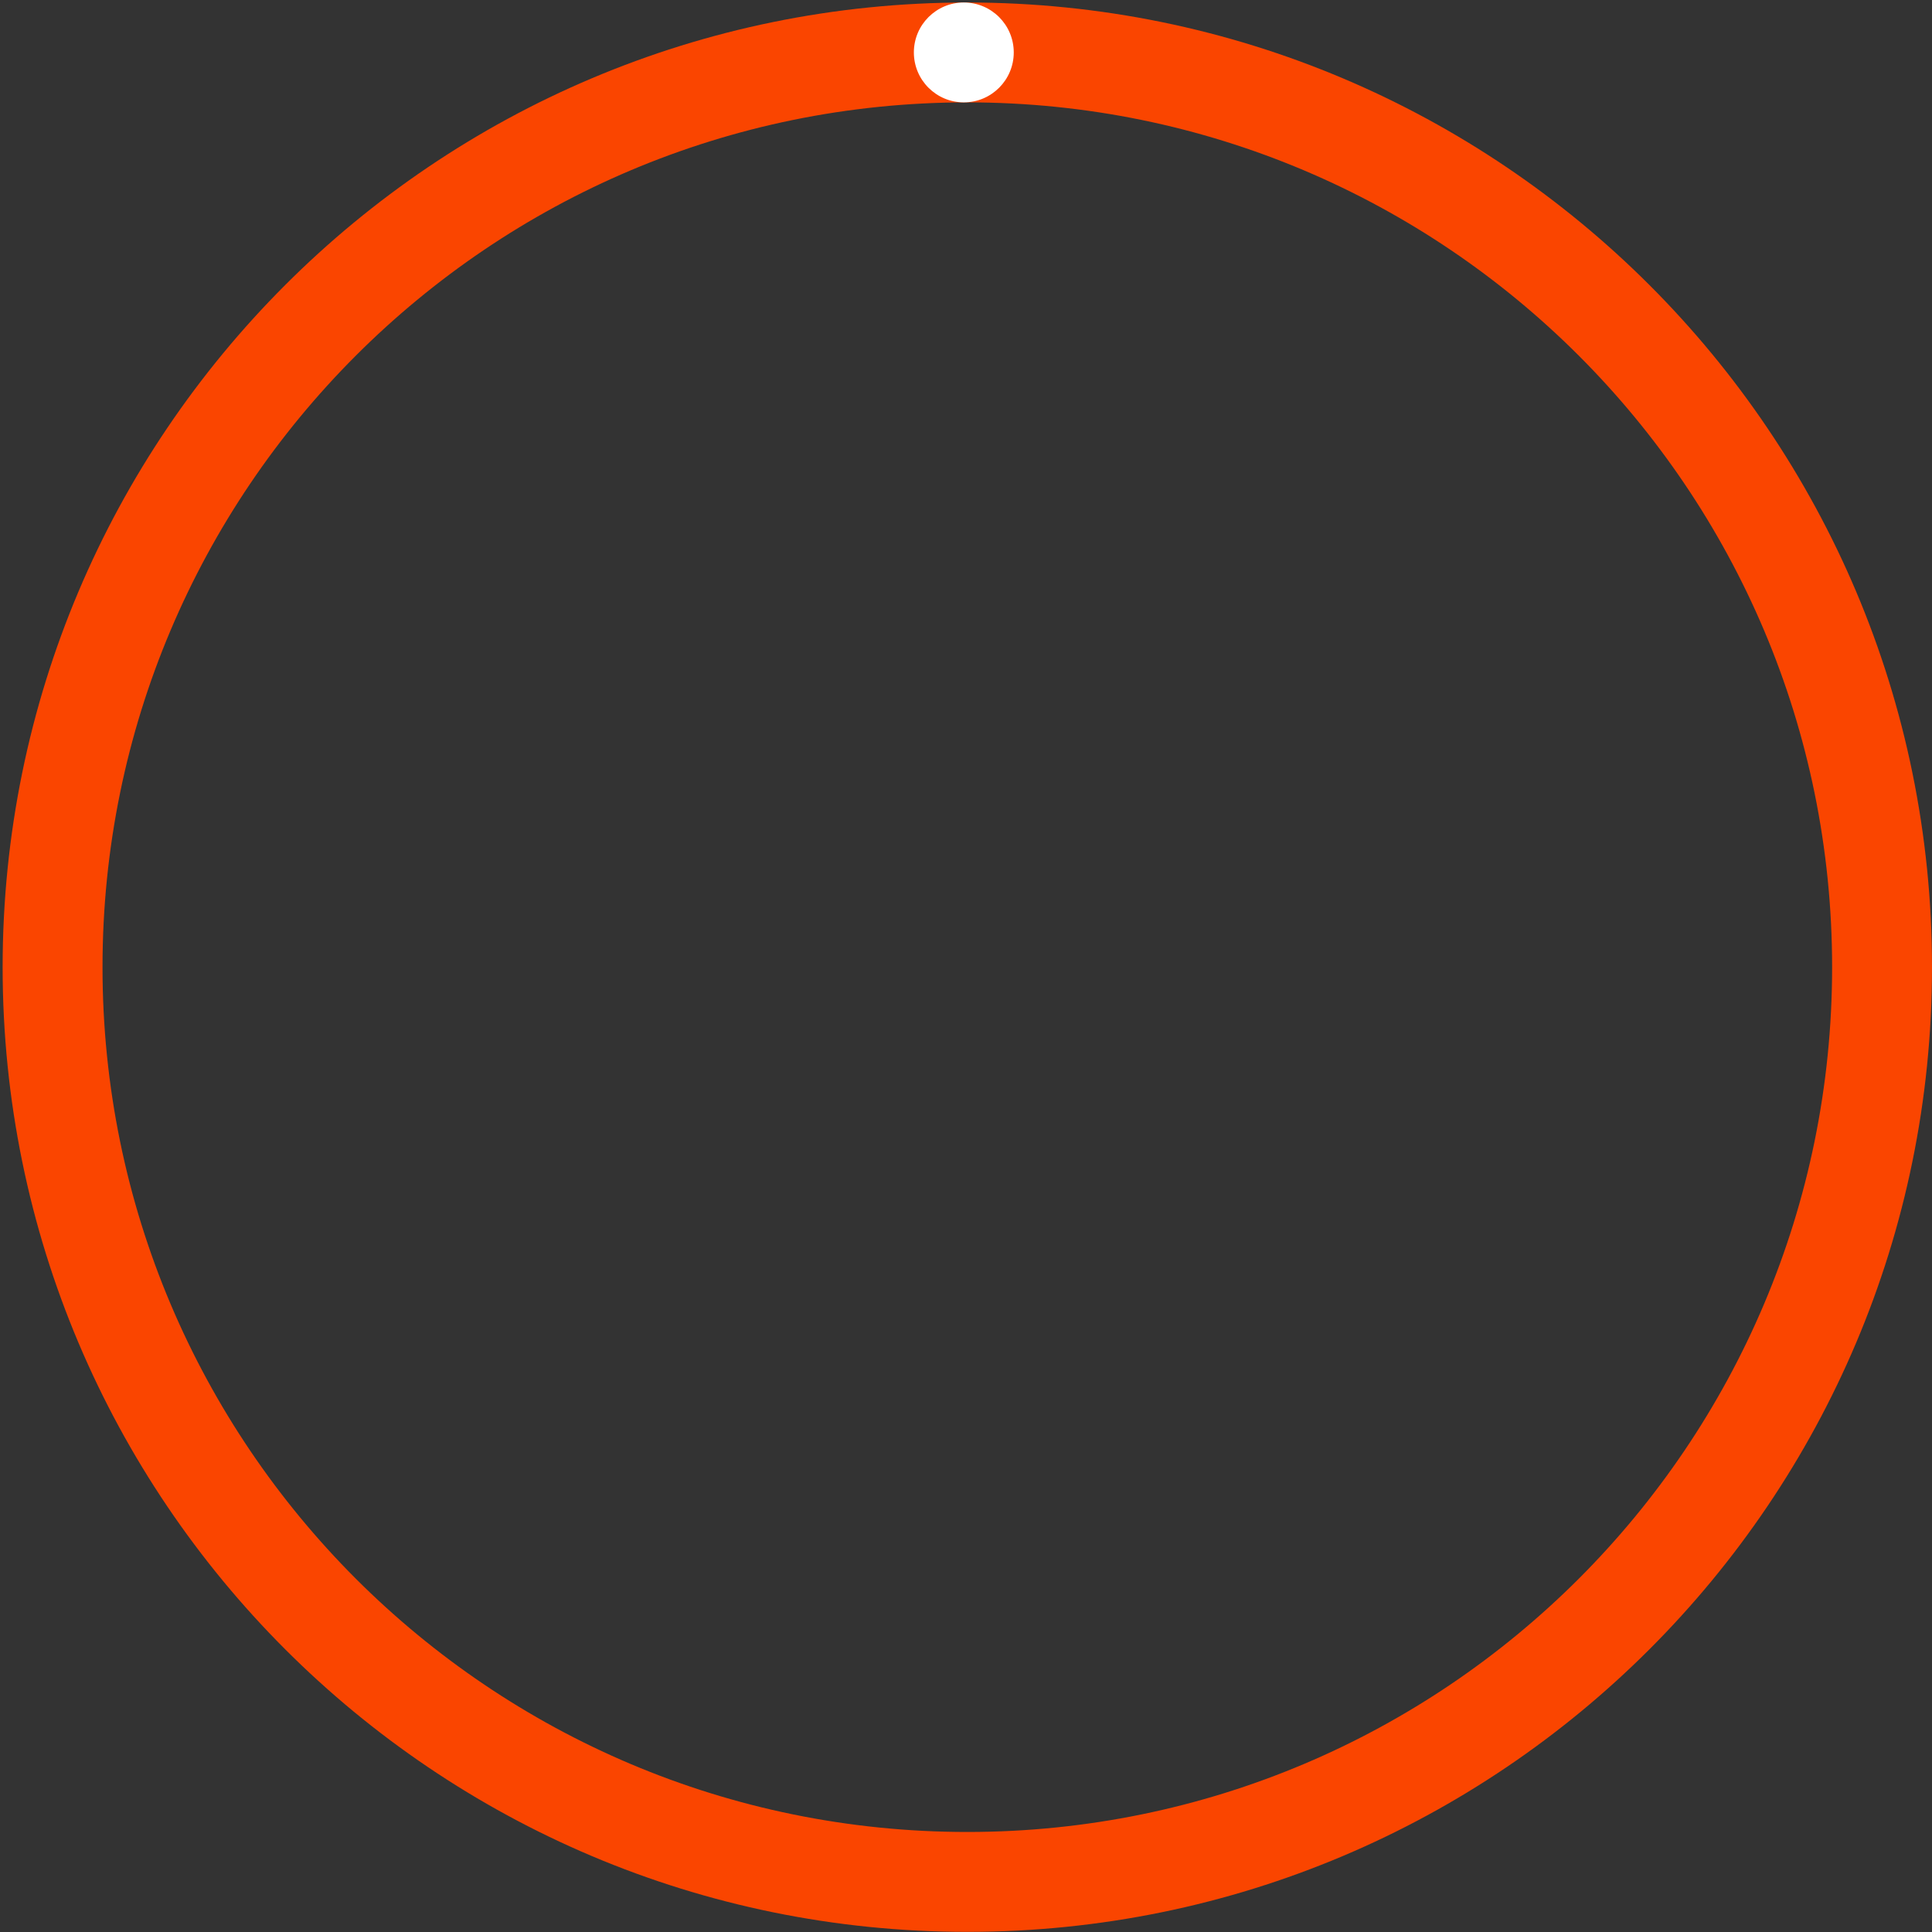
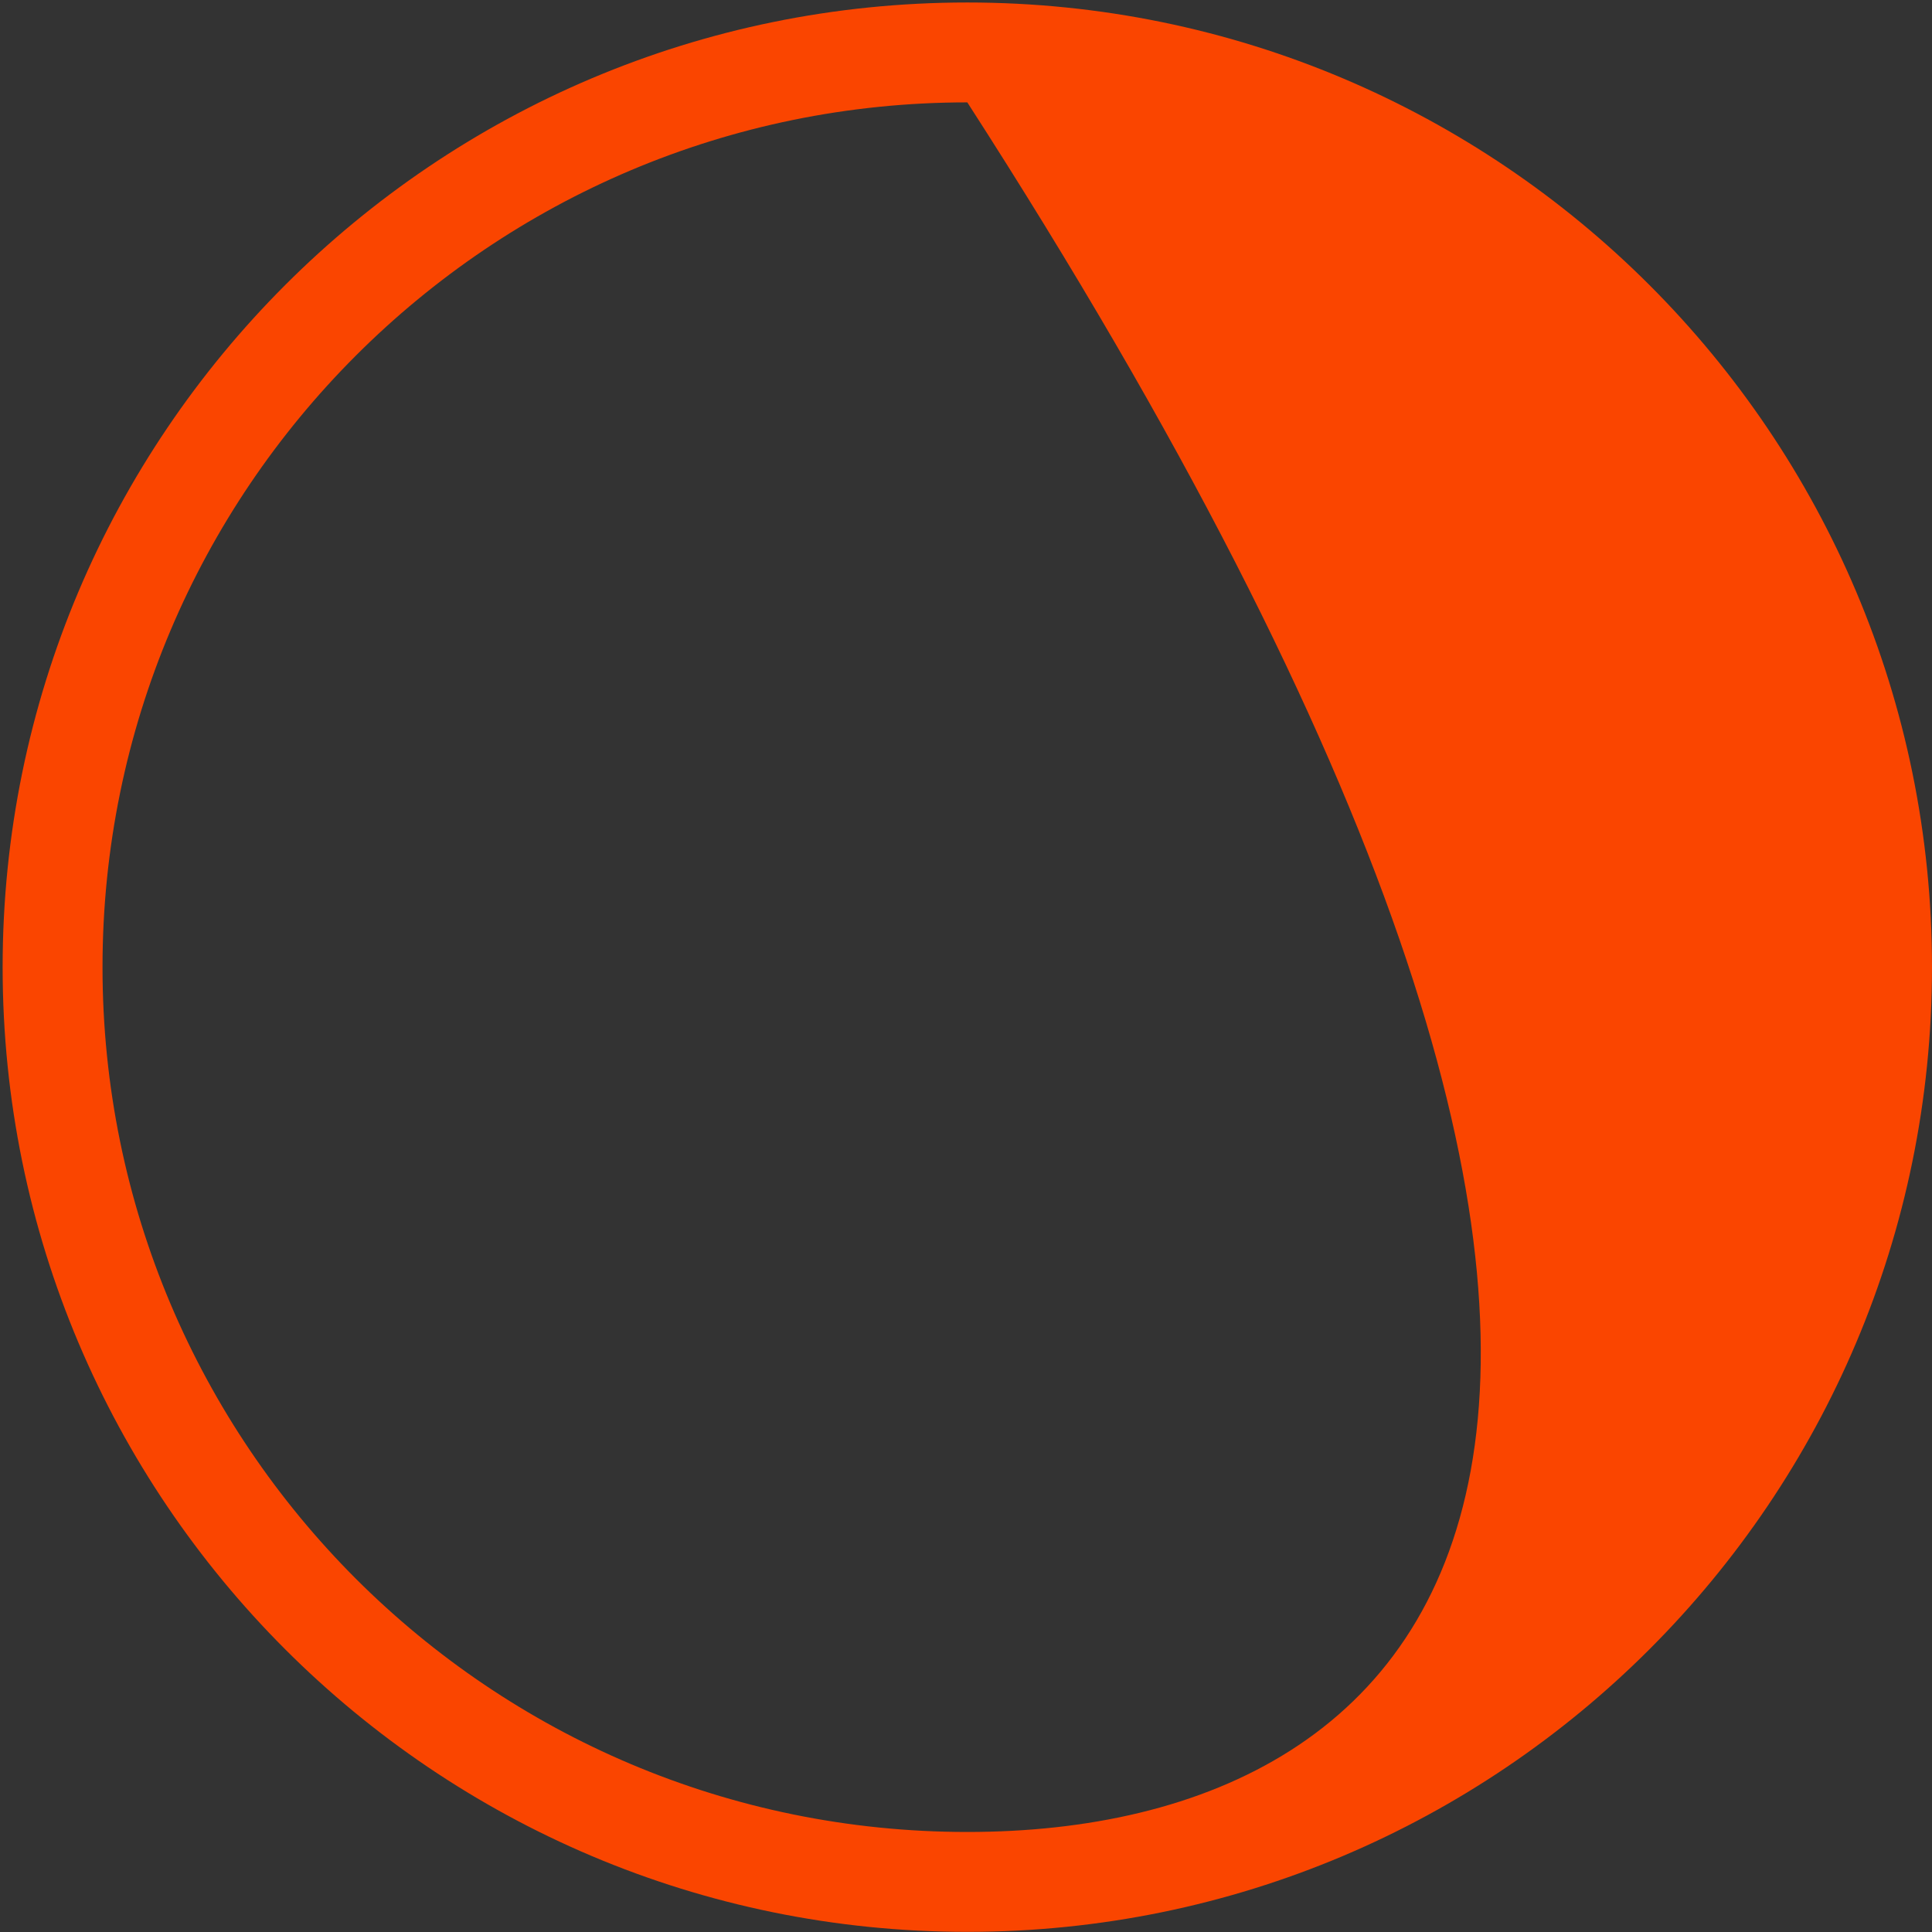
<svg xmlns="http://www.w3.org/2000/svg" width="441px" height="441px" viewBox="0 0 441 441">
  <rect x="0" y="0" width="441" height="441" fill="#333333" stroke="none" />
  <title>OUTER CIRCLE</title>
  <desc>Created with Sketch.</desc>
  <g id="Page-1" stroke="none" stroke-width="1" fill="none" fill-rule="evenodd">
    <g id="animation" transform="translate(-165, -53)">
      <g id="OUTER-CIRCLE" transform="translate(165.6, 53.568)">
-         <path d="M220.2,0 C98.587,0 0,98.587 0,220.2 C0,341.813 98.587,440.4 220.2,440.4 C341.813,440.4 440.4,341.813 440.4,220.2 C440.4,98.587 341.813,0 220.2,0 Z M220.2,22.8 C329.221,22.8 417.6,111.179 417.6,220.2 C417.6,329.221 329.221,417.6 220.2,417.6 C111.179,417.6 22.8,329.221 22.8,220.2 C22.8,111.179 111.179,22.8 220.2,22.8 Z" id="Oval-Copy-4" fill="#FA4500" fill-rule="nonzero" transform="translate(220.2, 220.2) rotate(-360) translate(-220.2, -220.2) " />
-         <circle id="Oval" fill="#FFFFFF" cx="219.4" cy="11.4" r="11.4" />
+         <path d="M220.2,0 C98.587,0 0,98.587 0,220.2 C0,341.813 98.587,440.4 220.2,440.4 C341.813,440.4 440.4,341.813 440.4,220.2 C440.4,98.587 341.813,0 220.2,0 Z M220.2,22.8 C417.6,329.221 329.221,417.6 220.2,417.6 C111.179,417.6 22.8,329.221 22.8,220.2 C22.8,111.179 111.179,22.8 220.2,22.8 Z" id="Oval-Copy-4" fill="#FA4500" fill-rule="nonzero" transform="translate(220.2, 220.2) rotate(-360) translate(-220.2, -220.2) " />
      </g>
    </g>
  </g>
</svg>